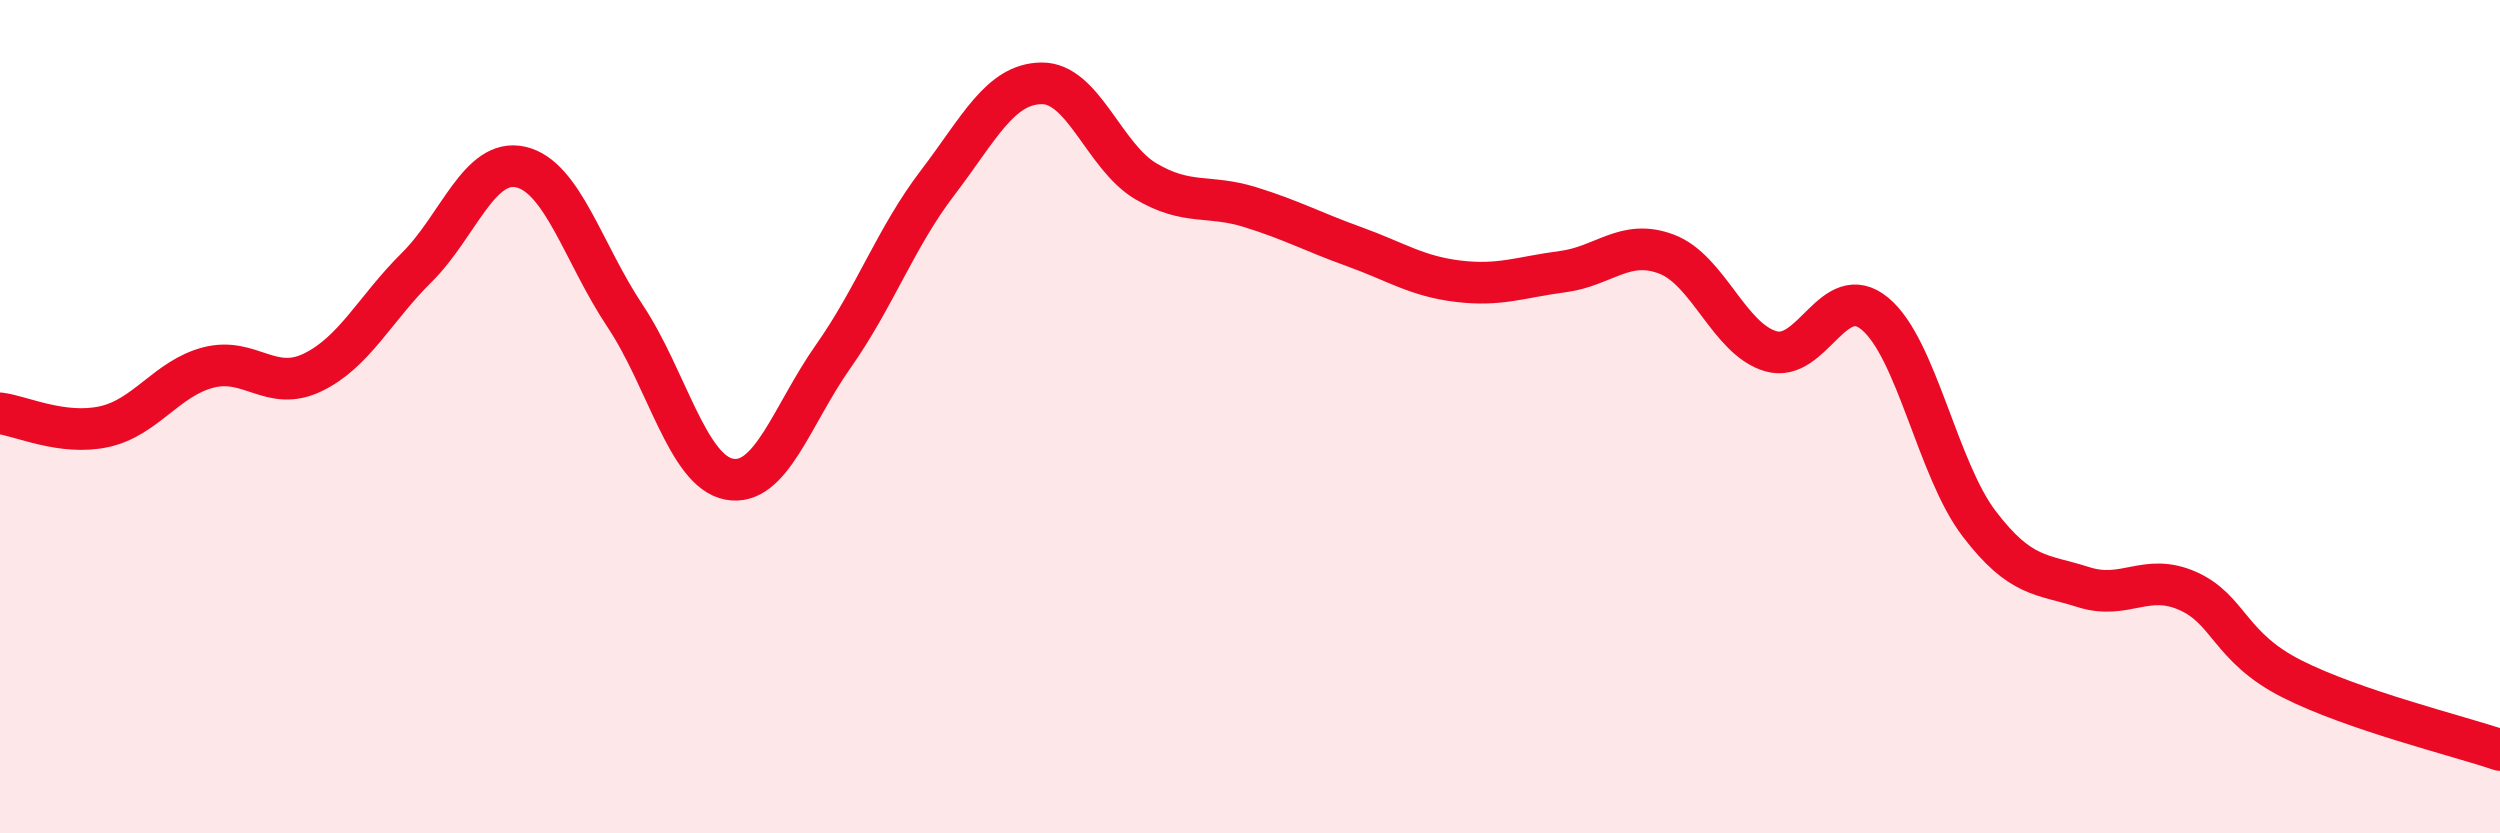
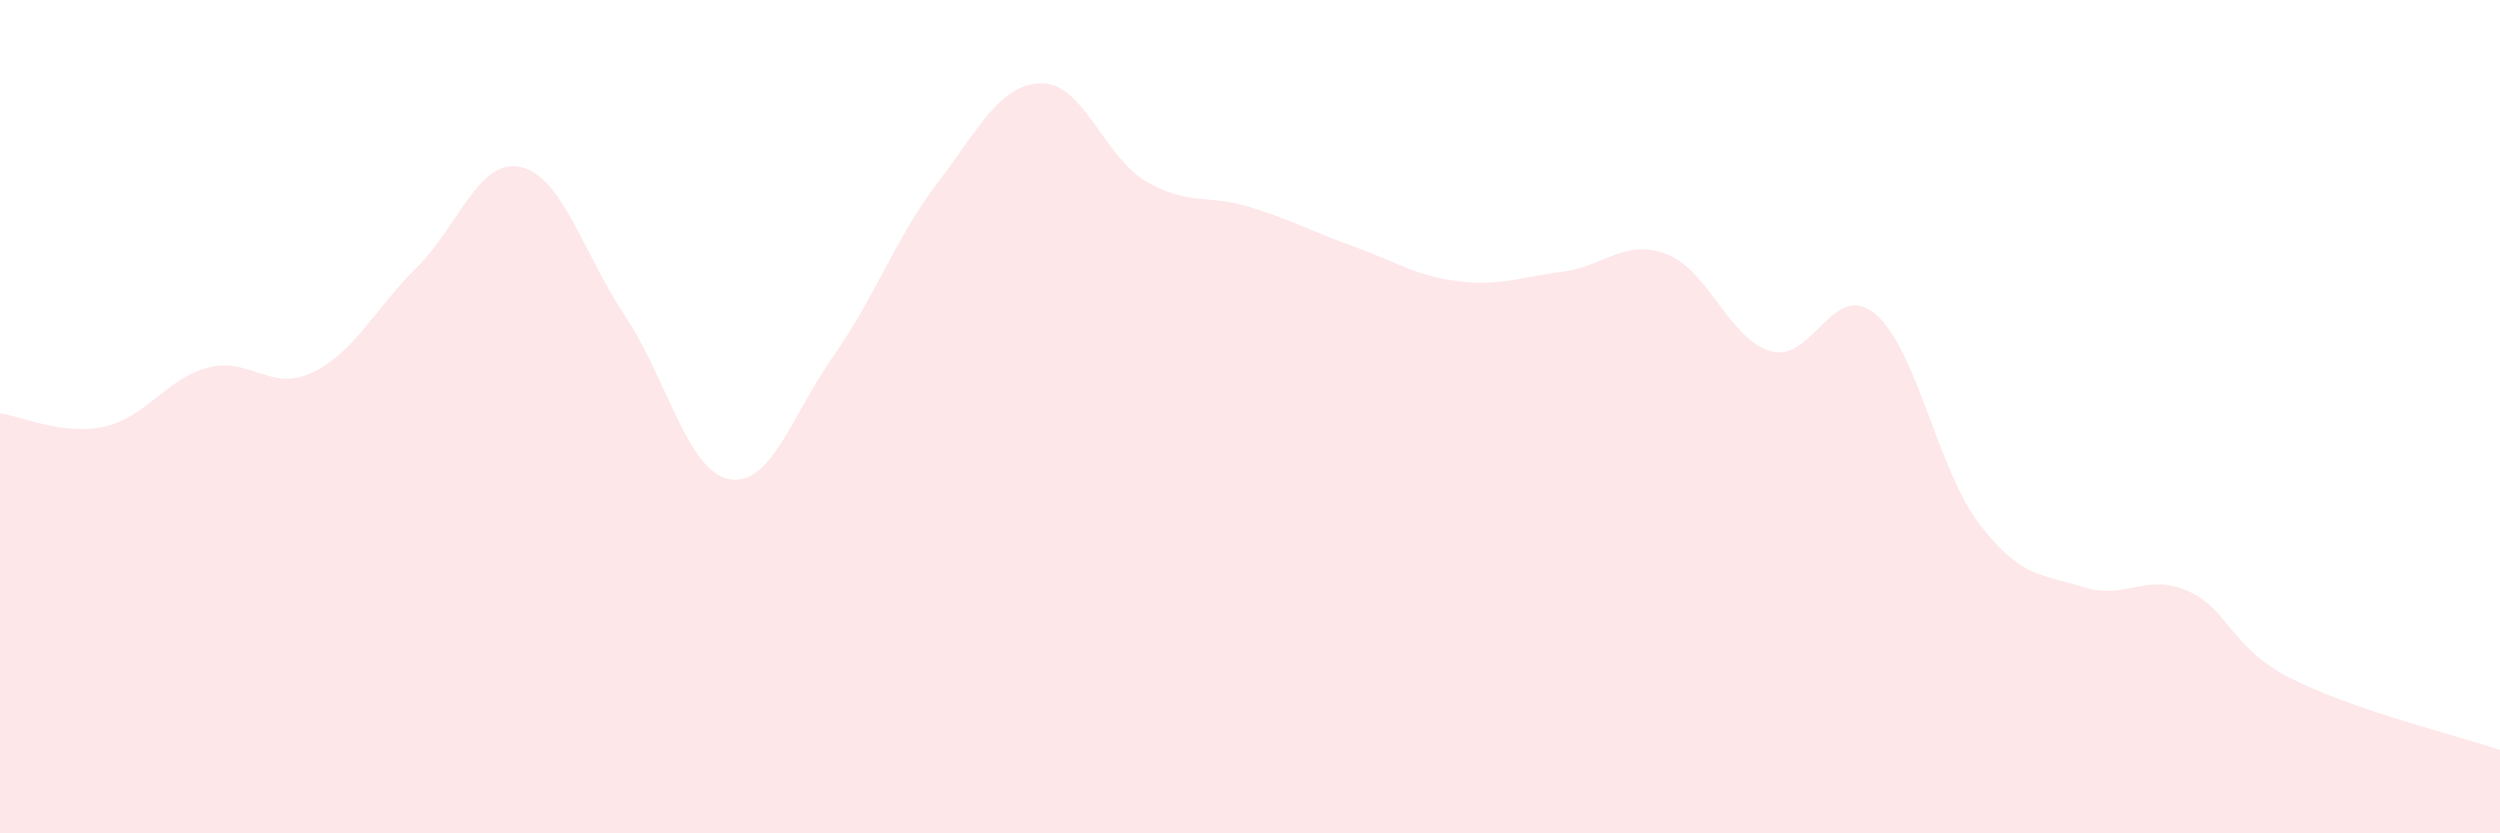
<svg xmlns="http://www.w3.org/2000/svg" width="60" height="20" viewBox="0 0 60 20">
  <path d="M 0,9.92 C 0.5,9.98 1.5,10.46 2.5,10.24 C 3.5,10.02 4,9.08 5,8.82 C 6,8.56 6.5,9.42 7.5,8.94 C 8.5,8.46 9,7.41 10,6.42 C 11,5.43 11.5,3.78 12.5,4.01 C 13.5,4.24 14,6.08 15,7.58 C 16,9.08 16.5,11.31 17.5,11.5 C 18.5,11.69 19,9.97 20,8.55 C 21,7.13 21.5,5.7 22.5,4.39 C 23.5,3.08 24,2.01 25,2 C 26,1.99 26.5,3.76 27.5,4.35 C 28.5,4.94 29,4.66 30,4.97 C 31,5.28 31.5,5.56 32.5,5.92 C 33.5,6.28 34,6.63 35,6.75 C 36,6.87 36.5,6.65 37.5,6.52 C 38.5,6.39 39,5.72 40,6.1 C 41,6.48 41.5,8.14 42.5,8.43 C 43.5,8.72 44,6.7 45,7.53 C 46,8.36 46.5,11.26 47.5,12.57 C 48.5,13.88 49,13.77 50,14.09 C 51,14.41 51.5,13.74 52.5,14.18 C 53.5,14.62 53.5,15.53 55,16.29 C 56.5,17.05 59,17.66 60,18L60 20L0 20Z" fill="#EB0A25" opacity="0.1" stroke-linecap="round" stroke-linejoin="round" />
-   <path d="M 0,9.92 C 0.5,9.98 1.5,10.46 2.5,10.24 C 3.5,10.02 4,9.08 5,8.82 C 6,8.56 6.5,9.42 7.5,8.94 C 8.5,8.46 9,7.41 10,6.42 C 11,5.43 11.5,3.78 12.5,4.01 C 13.5,4.24 14,6.08 15,7.58 C 16,9.08 16.5,11.31 17.5,11.5 C 18.5,11.69 19,9.97 20,8.55 C 21,7.13 21.5,5.7 22.5,4.39 C 23.5,3.08 24,2.01 25,2 C 26,1.99 26.5,3.76 27.5,4.35 C 28.5,4.94 29,4.66 30,4.97 C 31,5.28 31.5,5.56 32.5,5.92 C 33.5,6.28 34,6.63 35,6.75 C 36,6.87 36.5,6.65 37.5,6.52 C 38.5,6.39 39,5.72 40,6.1 C 41,6.48 41.5,8.14 42.5,8.43 C 43.5,8.72 44,6.7 45,7.53 C 46,8.36 46.5,11.26 47.5,12.57 C 48.5,13.88 49,13.77 50,14.09 C 51,14.41 51.5,13.74 52.5,14.18 C 53.5,14.62 53.5,15.53 55,16.29 C 56.5,17.05 59,17.66 60,18" stroke="#EB0A25" stroke-width="1" fill="none" stroke-linecap="round" stroke-linejoin="round" />
</svg>